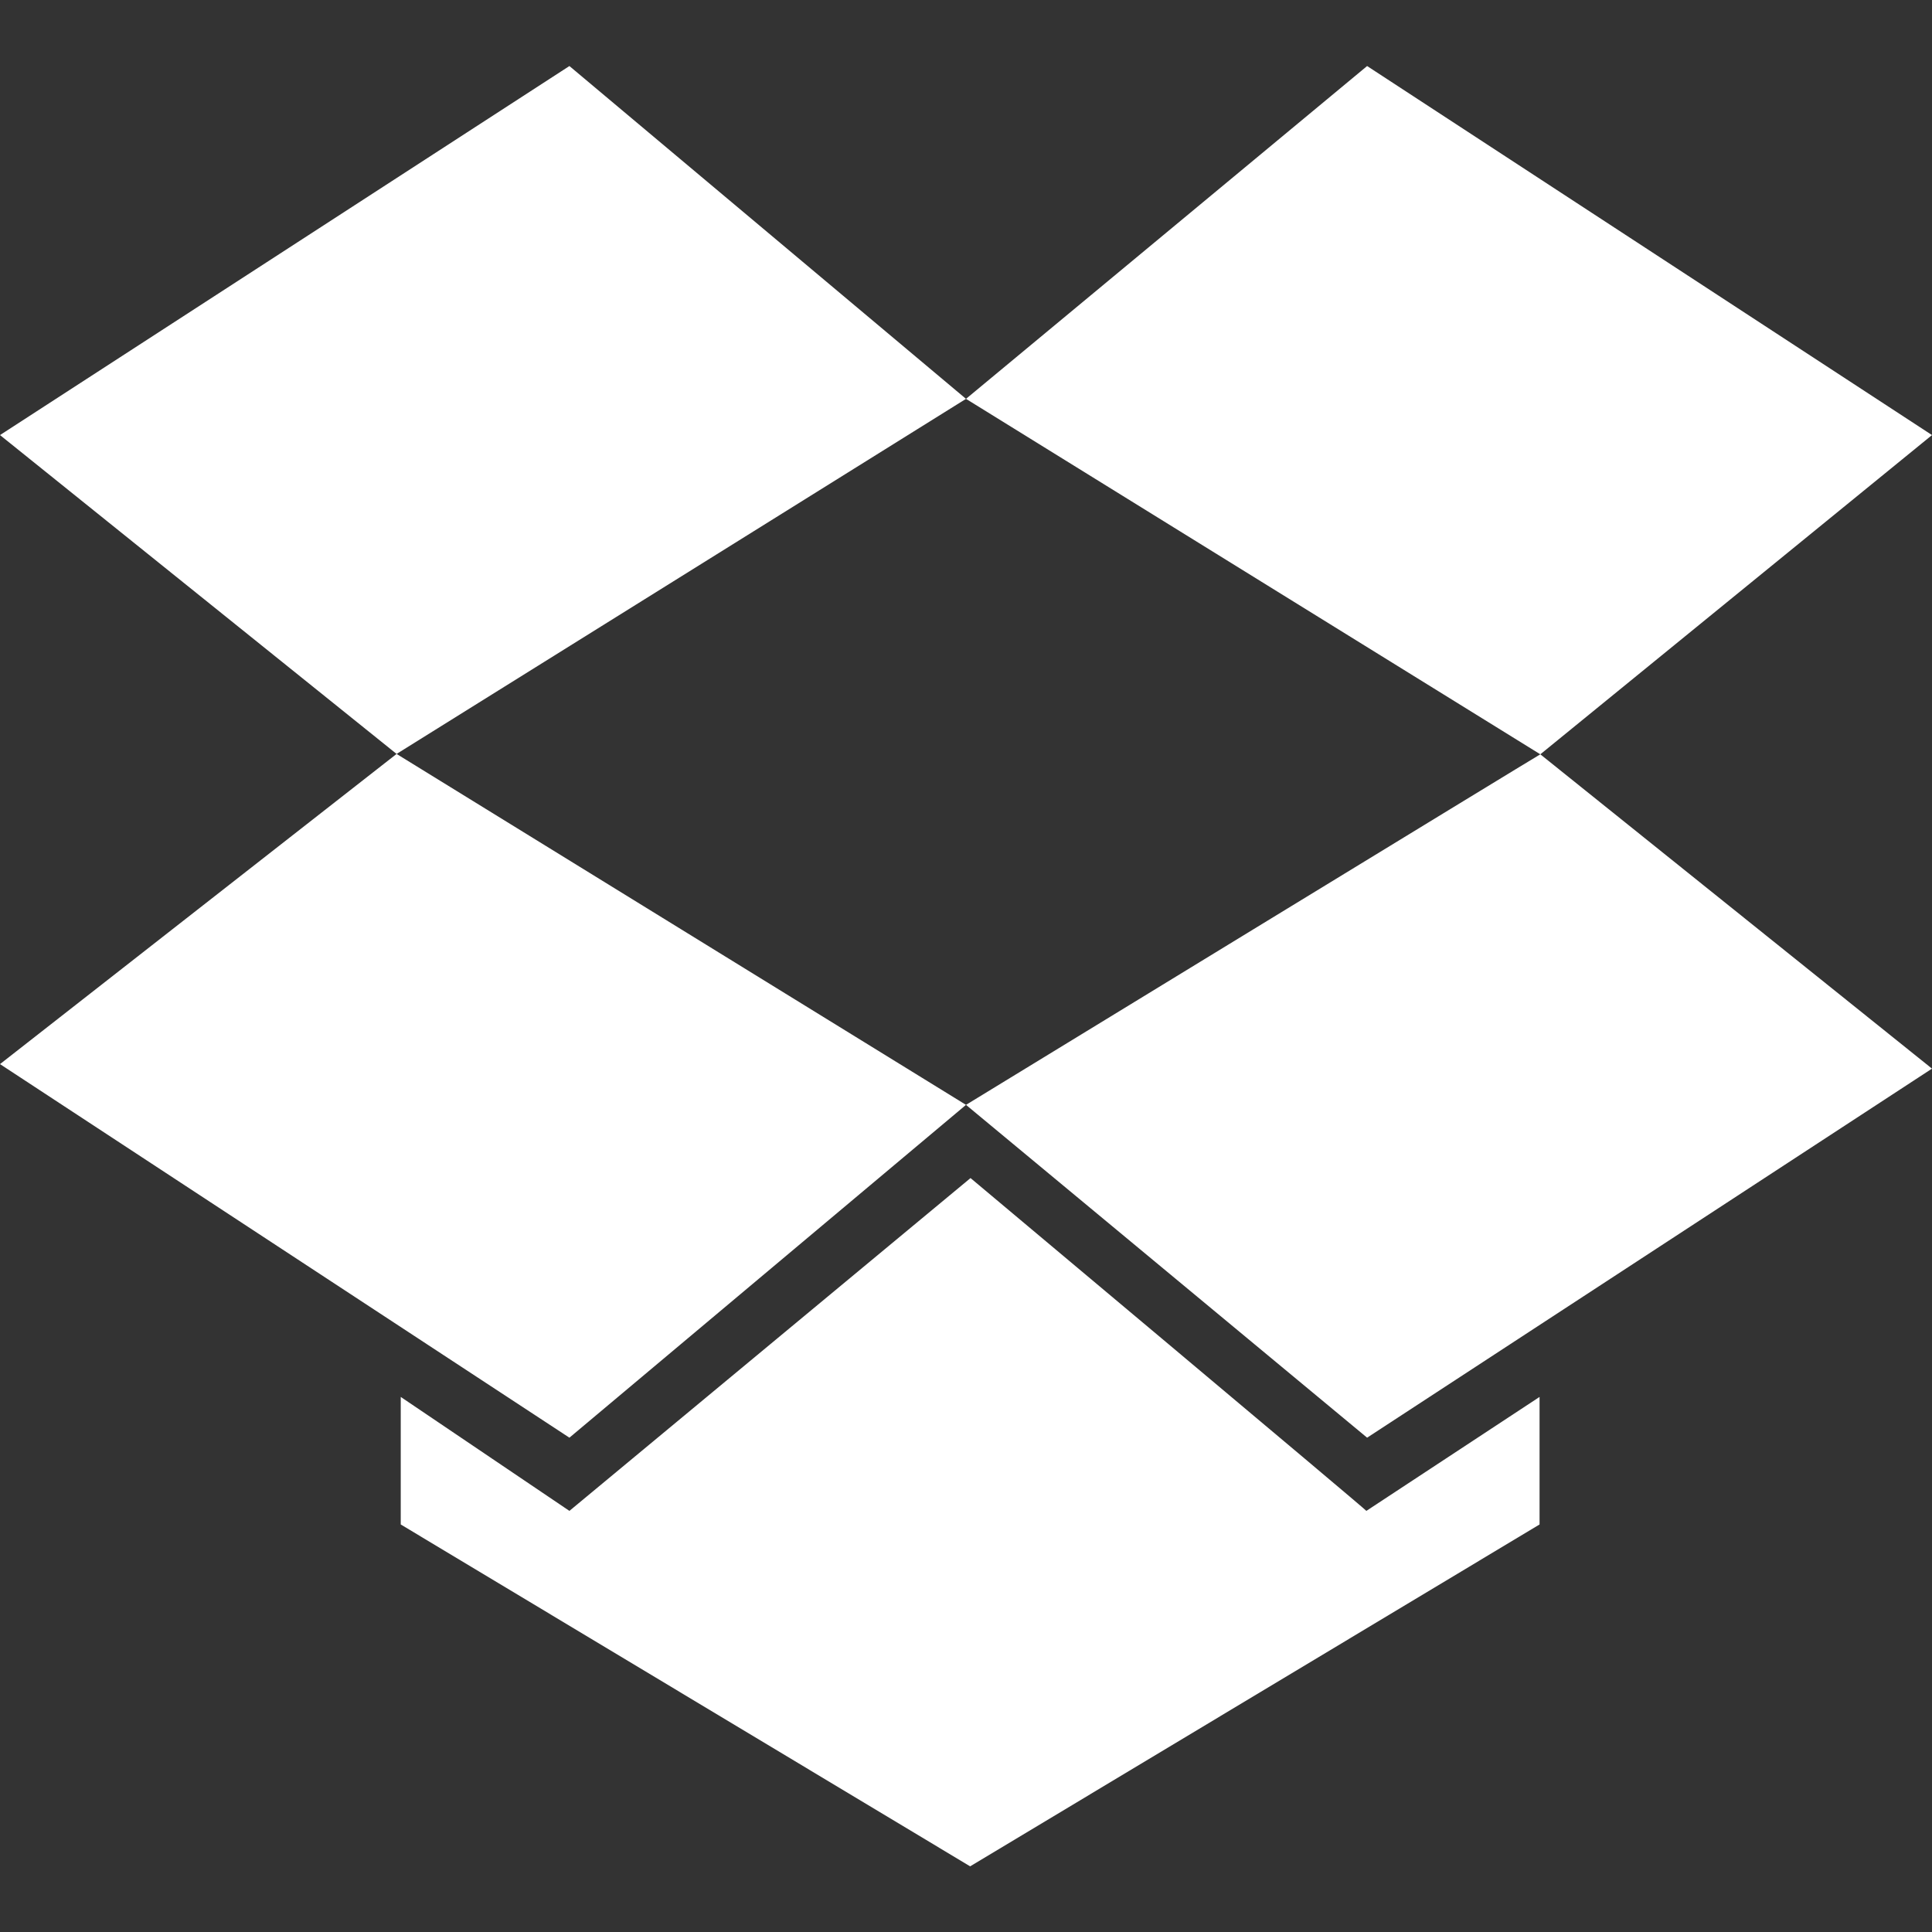
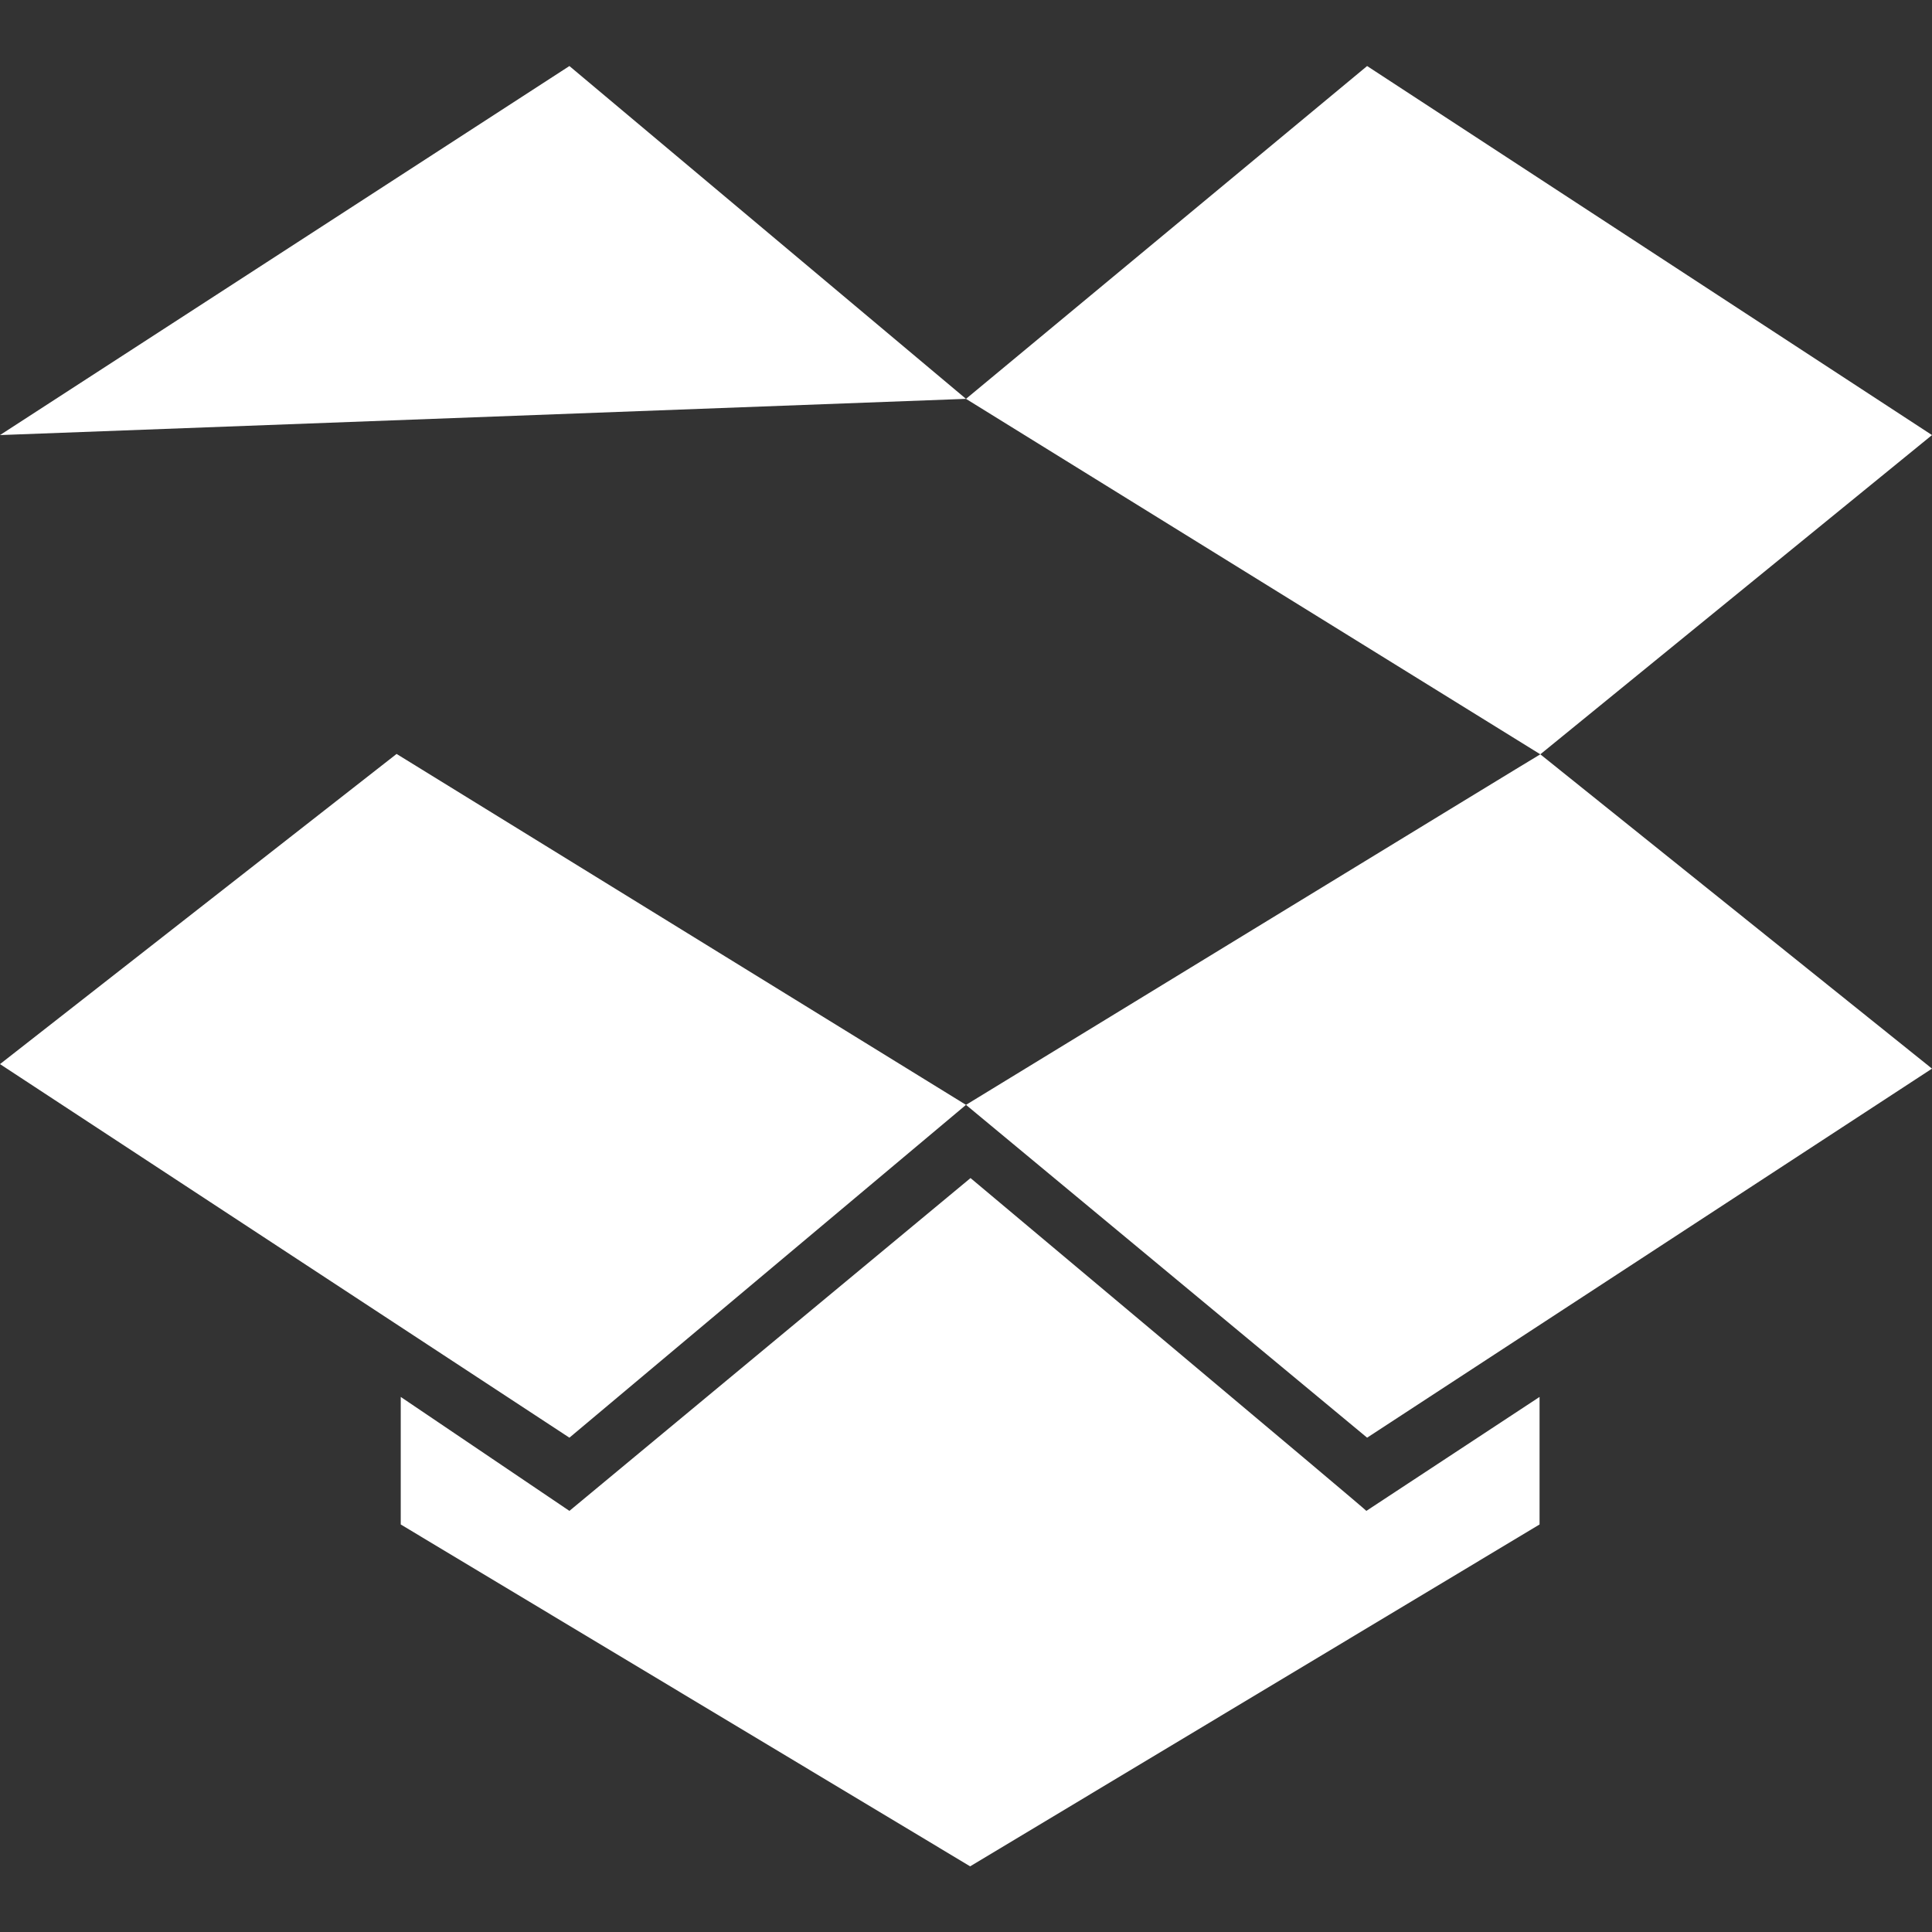
<svg xmlns="http://www.w3.org/2000/svg" version="1.1" id="Layer_1" x="0px" y="0px" viewBox="0 0 512 512" style="enable-background:new 0 0 512 512;" xml:space="preserve">
  <rect x="0" y="0" width="512" height="512" fill="#333333" stroke="none" />
  <style type="text/css">
	.st0{fill:#FFFFFF;}
</style>
  <g>
-     <path class="st0" d="M150.9,17.5L0,115.3l105.1,84.5L256,105.7C256,105.7,150.9,17.5,150.9,17.5z M0,282l150.9,99L256,292.8   l-150.9-93C105.1,199.8,0,282,0,282z M256,292.8L362.3,381L512,283.2l-103.8-83.3C408.2,199.8,256,292.8,256,292.8z M512,115.3   L362.3,17.5L256,105.7l152.2,94.2L512,115.3z M257.2,312.2l-106.3,88.2l-44.7-30.2v33.8l150.9,90.6l150.9-90.6v-33.8l-45.9,30.2   C362.3,400.3,257.2,312.2,257.2,312.2z" />
+     <path class="st0" d="M150.9,17.5L0,115.3L256,105.7C256,105.7,150.9,17.5,150.9,17.5z M0,282l150.9,99L256,292.8   l-150.9-93C105.1,199.8,0,282,0,282z M256,292.8L362.3,381L512,283.2l-103.8-83.3C408.2,199.8,256,292.8,256,292.8z M512,115.3   L362.3,17.5L256,105.7l152.2,94.2L512,115.3z M257.2,312.2l-106.3,88.2l-44.7-30.2v33.8l150.9,90.6l150.9-90.6v-33.8l-45.9,30.2   C362.3,400.3,257.2,312.2,257.2,312.2z" />
  </g>
</svg>